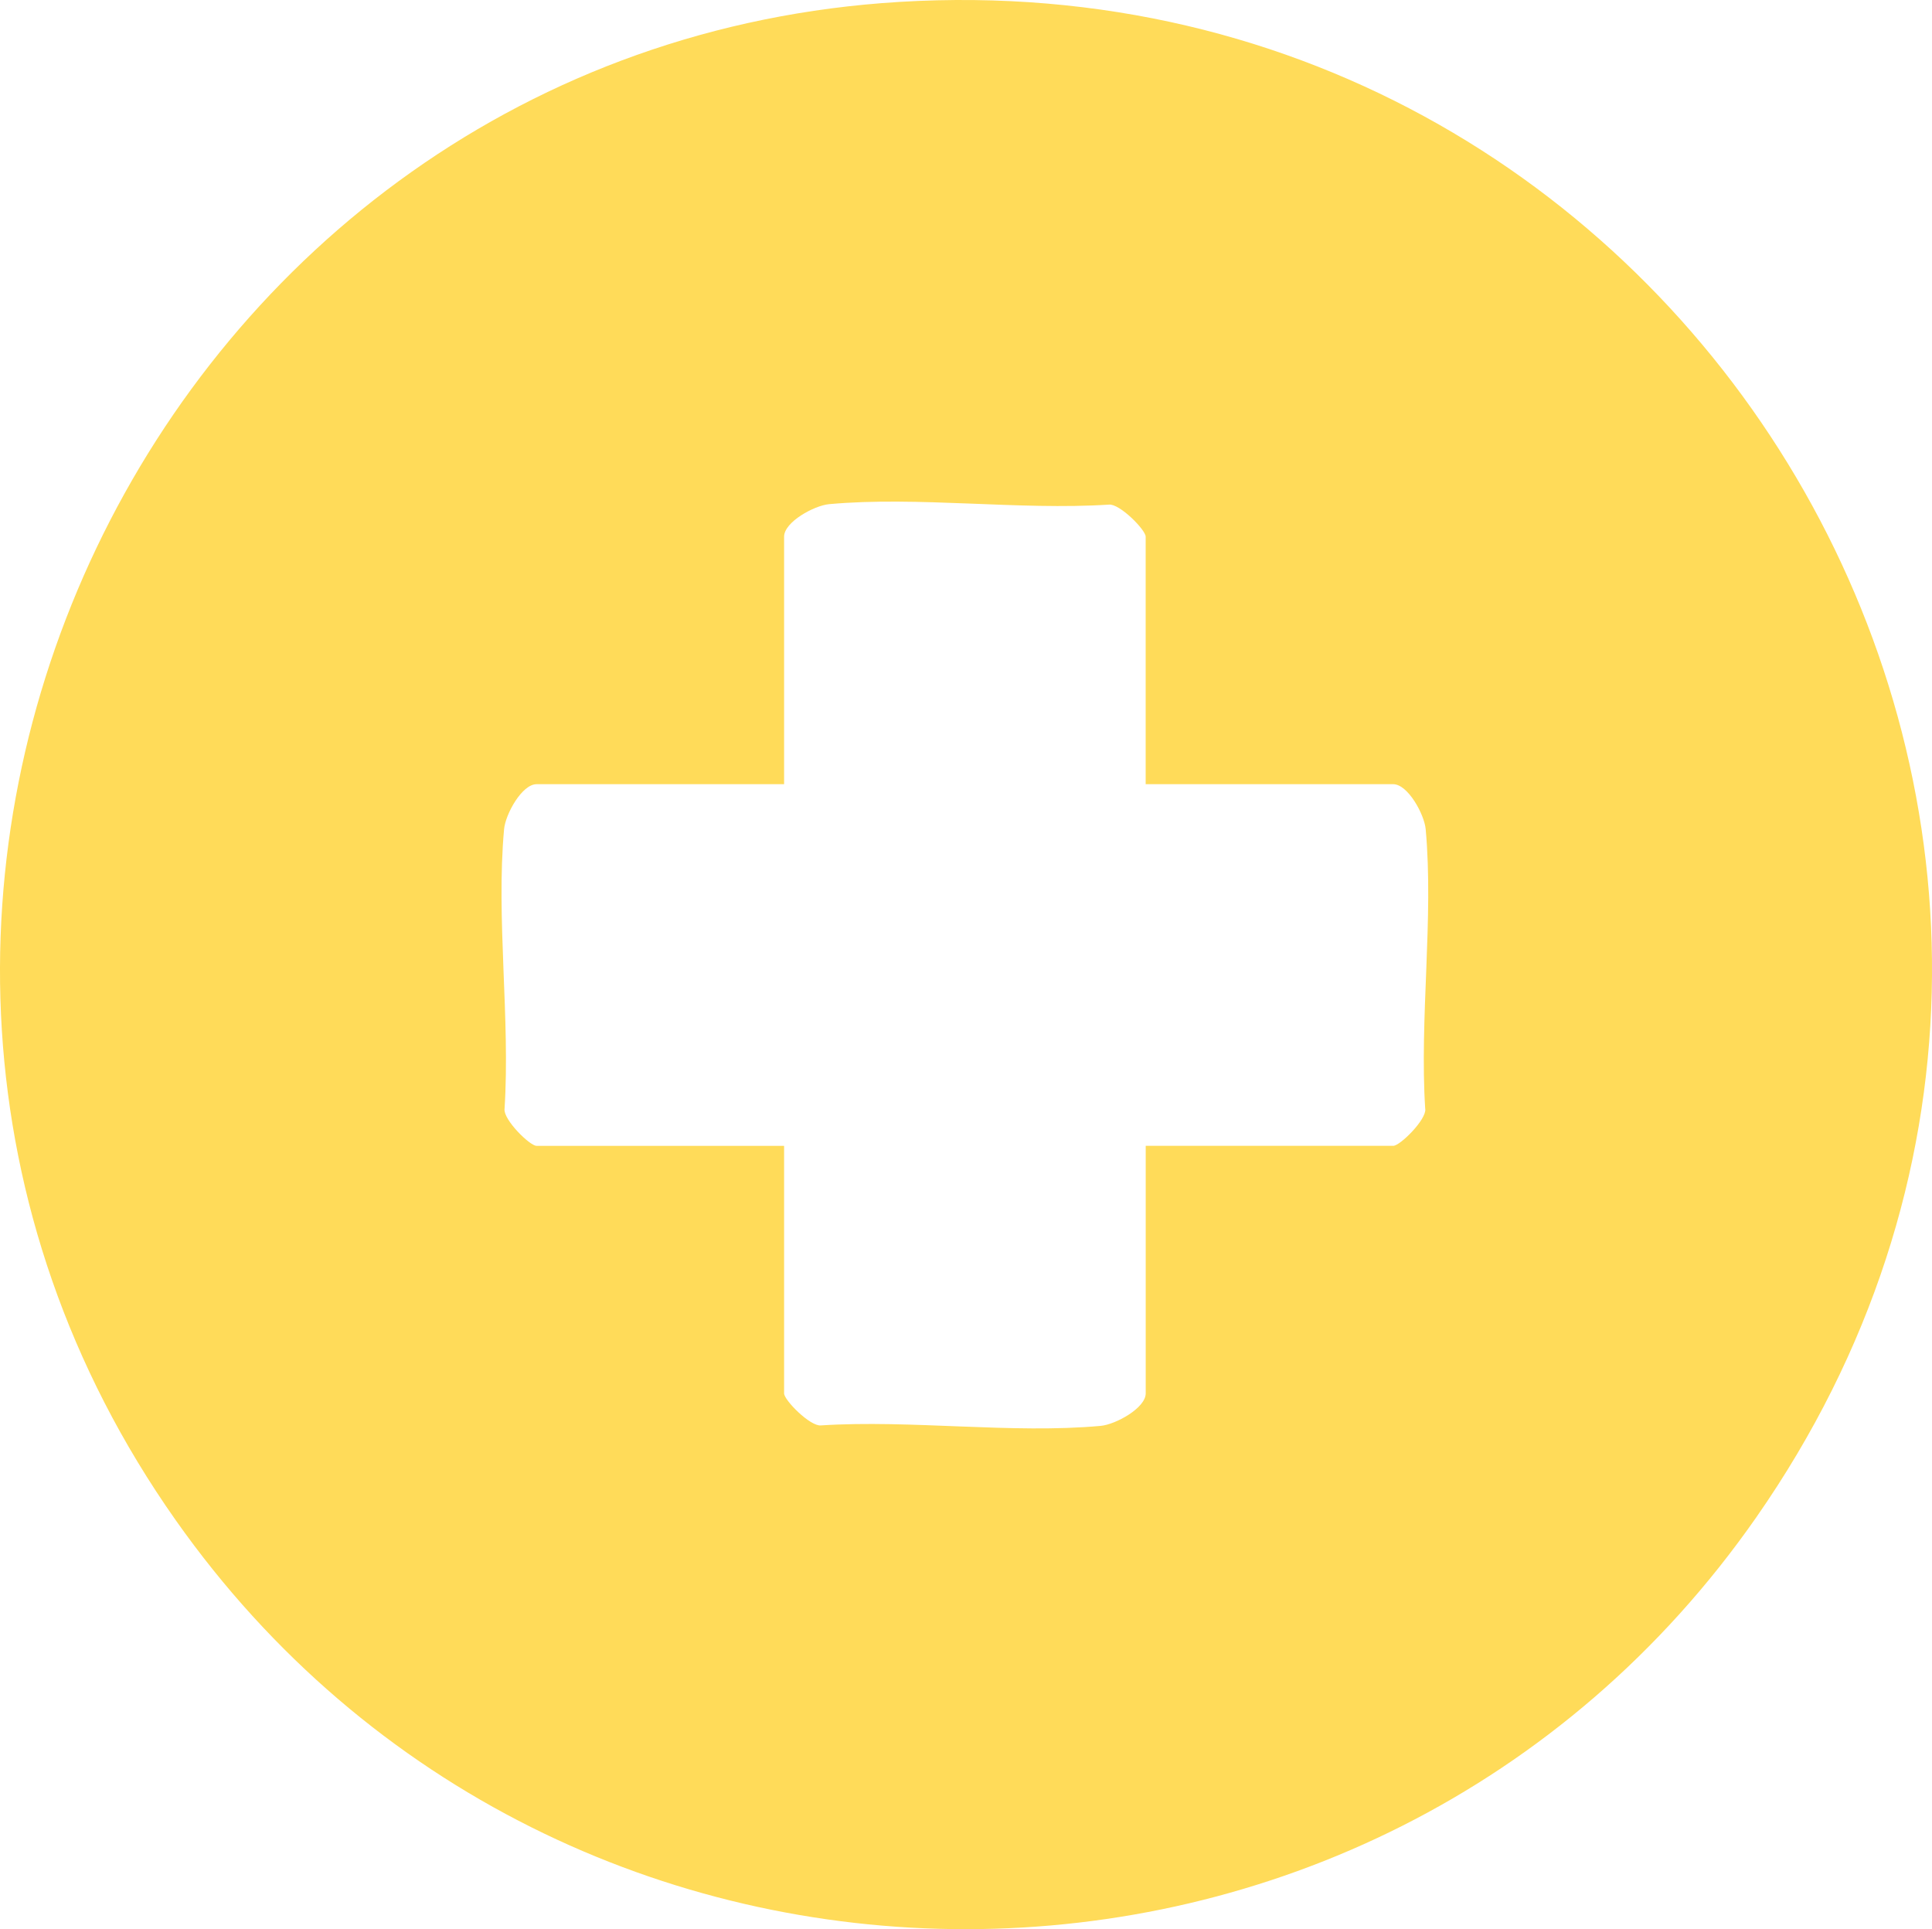
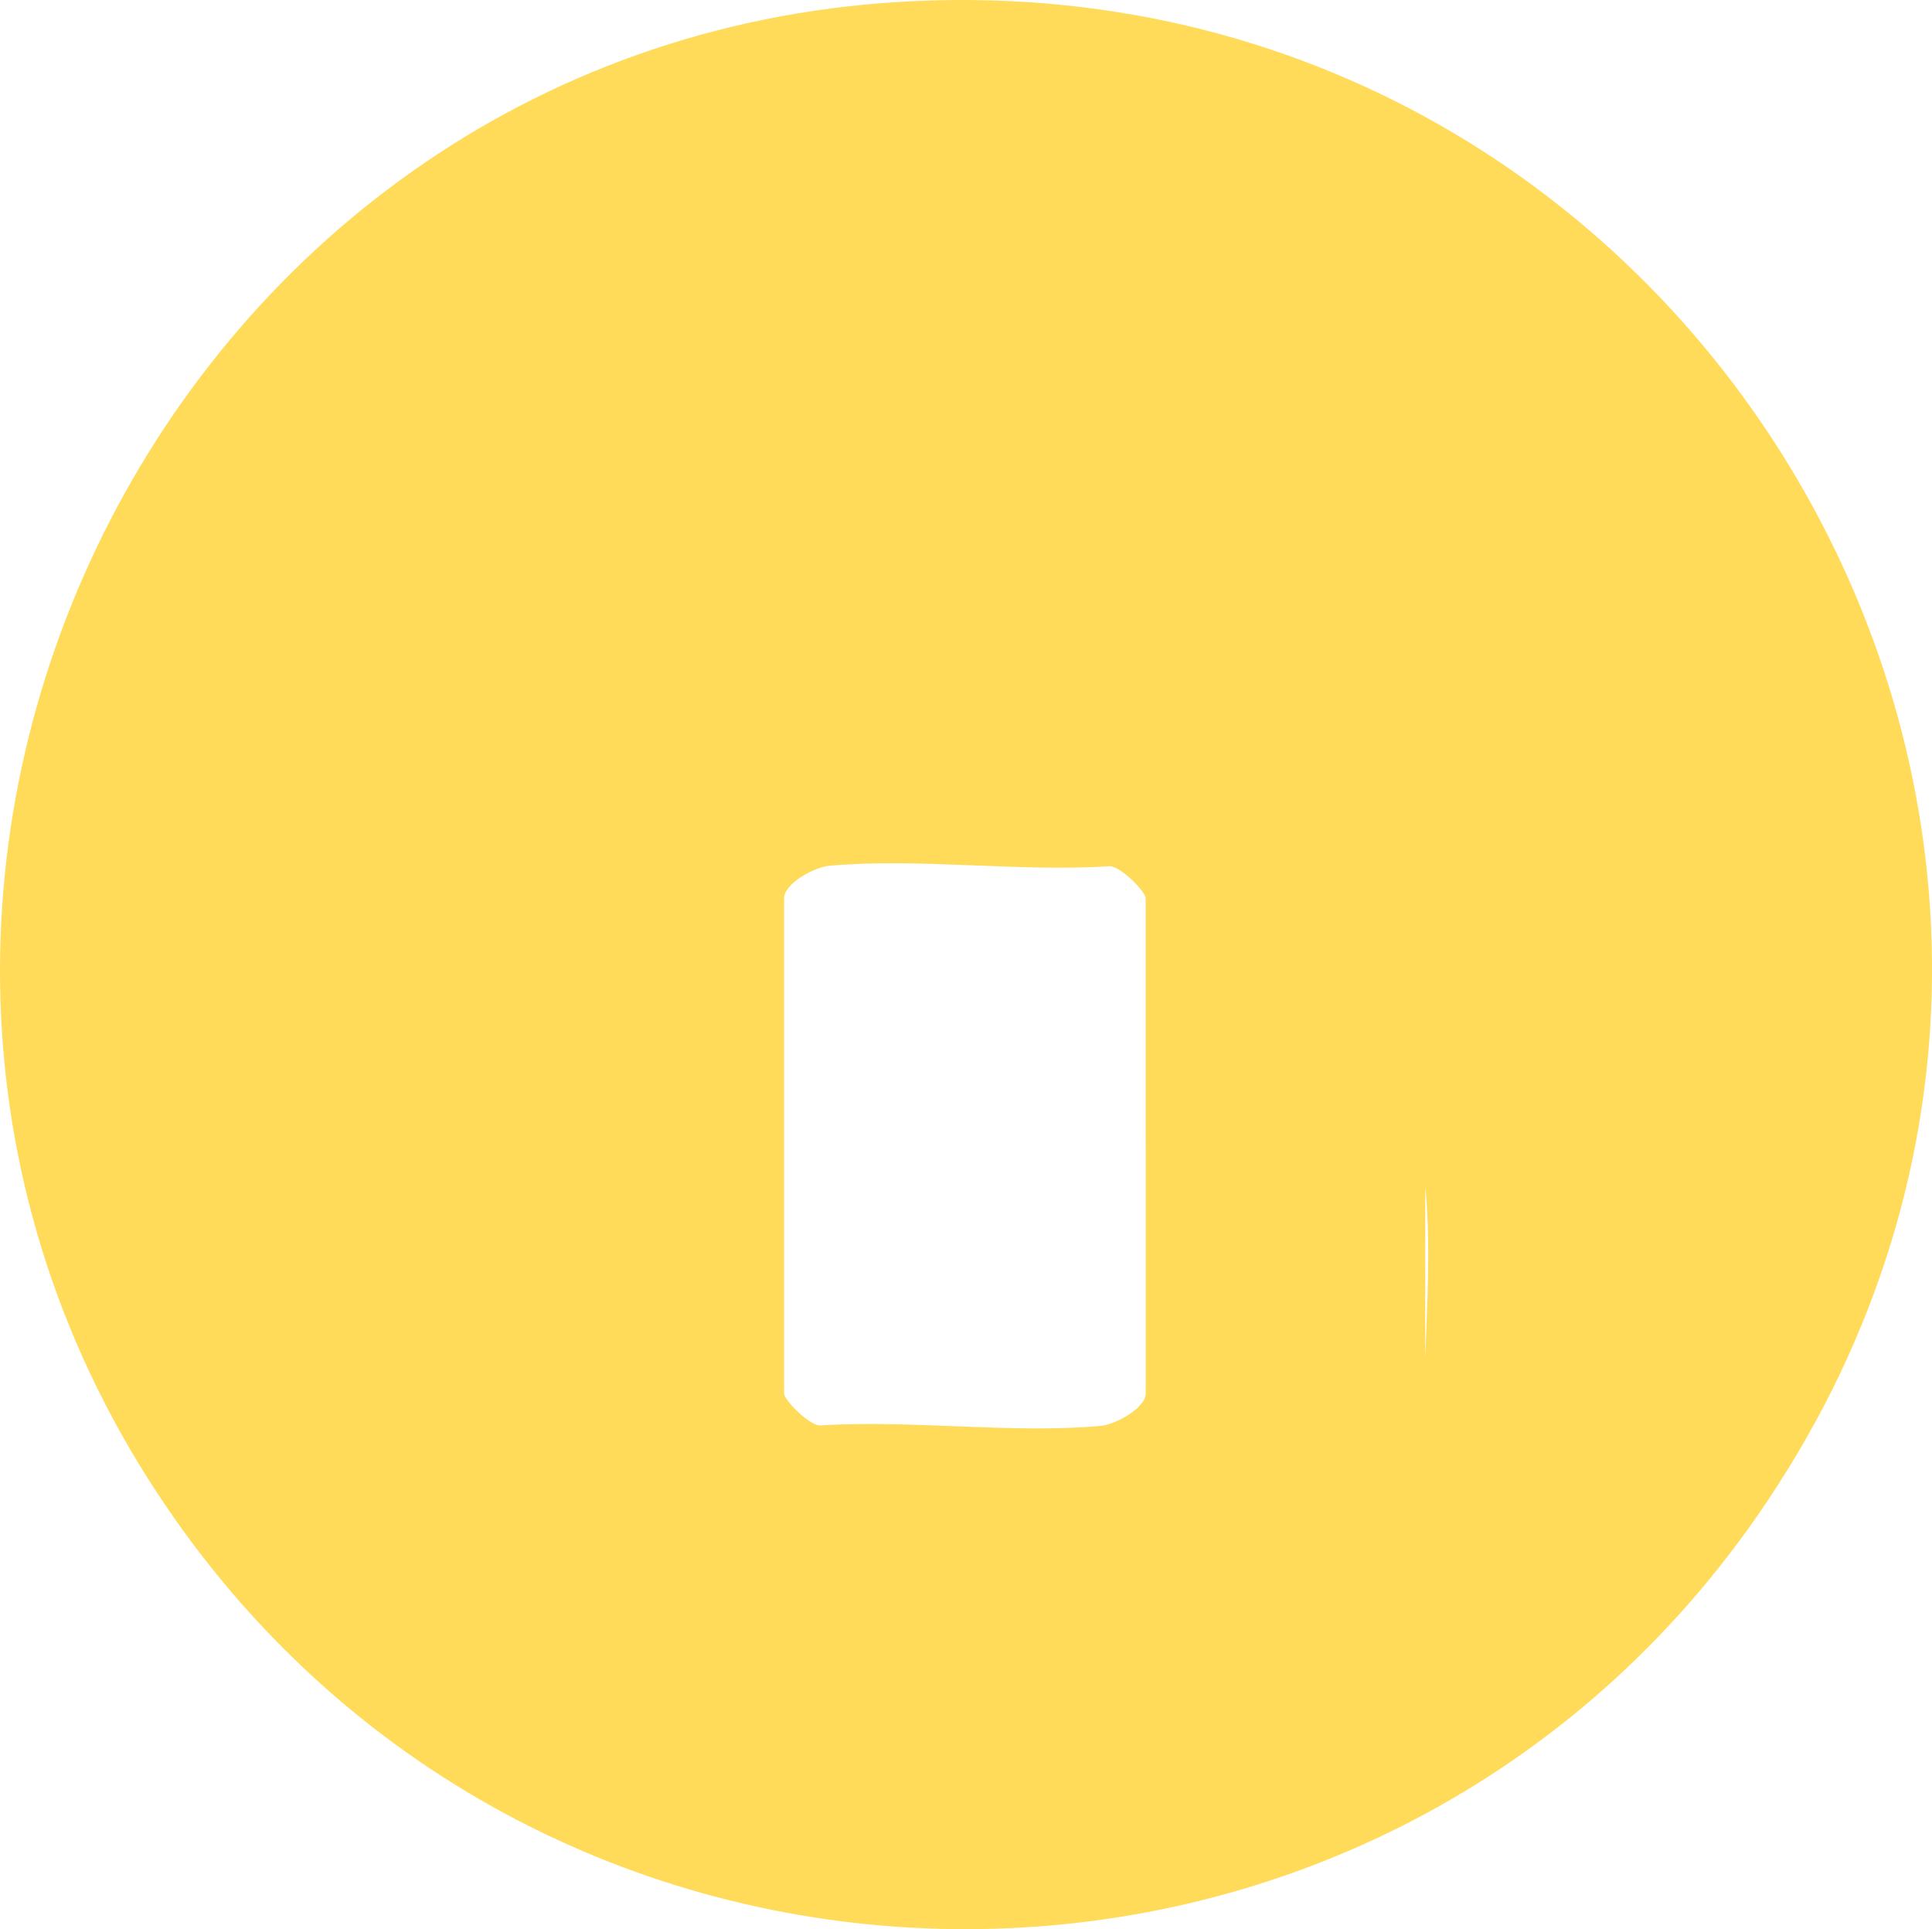
<svg xmlns="http://www.w3.org/2000/svg" viewBox="0 0 335.94 335.43" data-name="Camada 2" id="Camada_2">
  <defs>
    <style>
      .cls-1 {
        fill: #ffdb59;
      }
    </style>
  </defs>
  <g data-name="Camada 3" id="Camada_3">
-     <path d="M156.4.33C26.93,8.16-44.51,157.72,30.51,264.26c66.89,95,208.36,94.94,274.87-.43C386.17,147.97,296.55-8.15,156.4.33ZM247.83,192.82c.22,1.85-4.39,6.41-5.57,6.41h-43.04v43.04c0,2.55-5.23,5.41-7.82,5.65-15.41,1.41-33-1.09-48.65-.08-1.85.22-6.41-4.39-6.41-5.57v-43.04h-43.04c-1.19,0-5.79-4.56-5.57-6.41,1.01-15.65-1.49-33.23-.08-48.65.24-2.6,3.1-7.82,5.65-7.82h43.04v-43.04c0-2.55,5.23-5.41,7.82-5.65,15.41-1.41,33,1.09,48.65.08,1.85-.22,6.4,4.39,6.4,5.57v43.04h43.04c2.55,0,5.41,5.23,5.65,7.82,1.41,15.41-1.09,33-.08,48.65Z" class="cls-1" />
+     <path d="M156.4.33C26.93,8.16-44.51,157.72,30.51,264.26c66.89,95,208.36,94.94,274.87-.43C386.17,147.97,296.55-8.15,156.4.33ZM247.83,192.82c.22,1.85-4.39,6.41-5.57,6.41h-43.04v43.04c0,2.55-5.23,5.41-7.82,5.65-15.41,1.41-33-1.09-48.65-.08-1.85.22-6.41-4.39-6.41-5.57v-43.04h-43.04h43.04v-43.04c0-2.55,5.23-5.41,7.82-5.65,15.41-1.41,33,1.09,48.65.08,1.85-.22,6.4,4.39,6.4,5.57v43.04h43.04c2.55,0,5.41,5.23,5.65,7.82,1.41,15.41-1.09,33-.08,48.65Z" class="cls-1" />
  </g>
</svg>